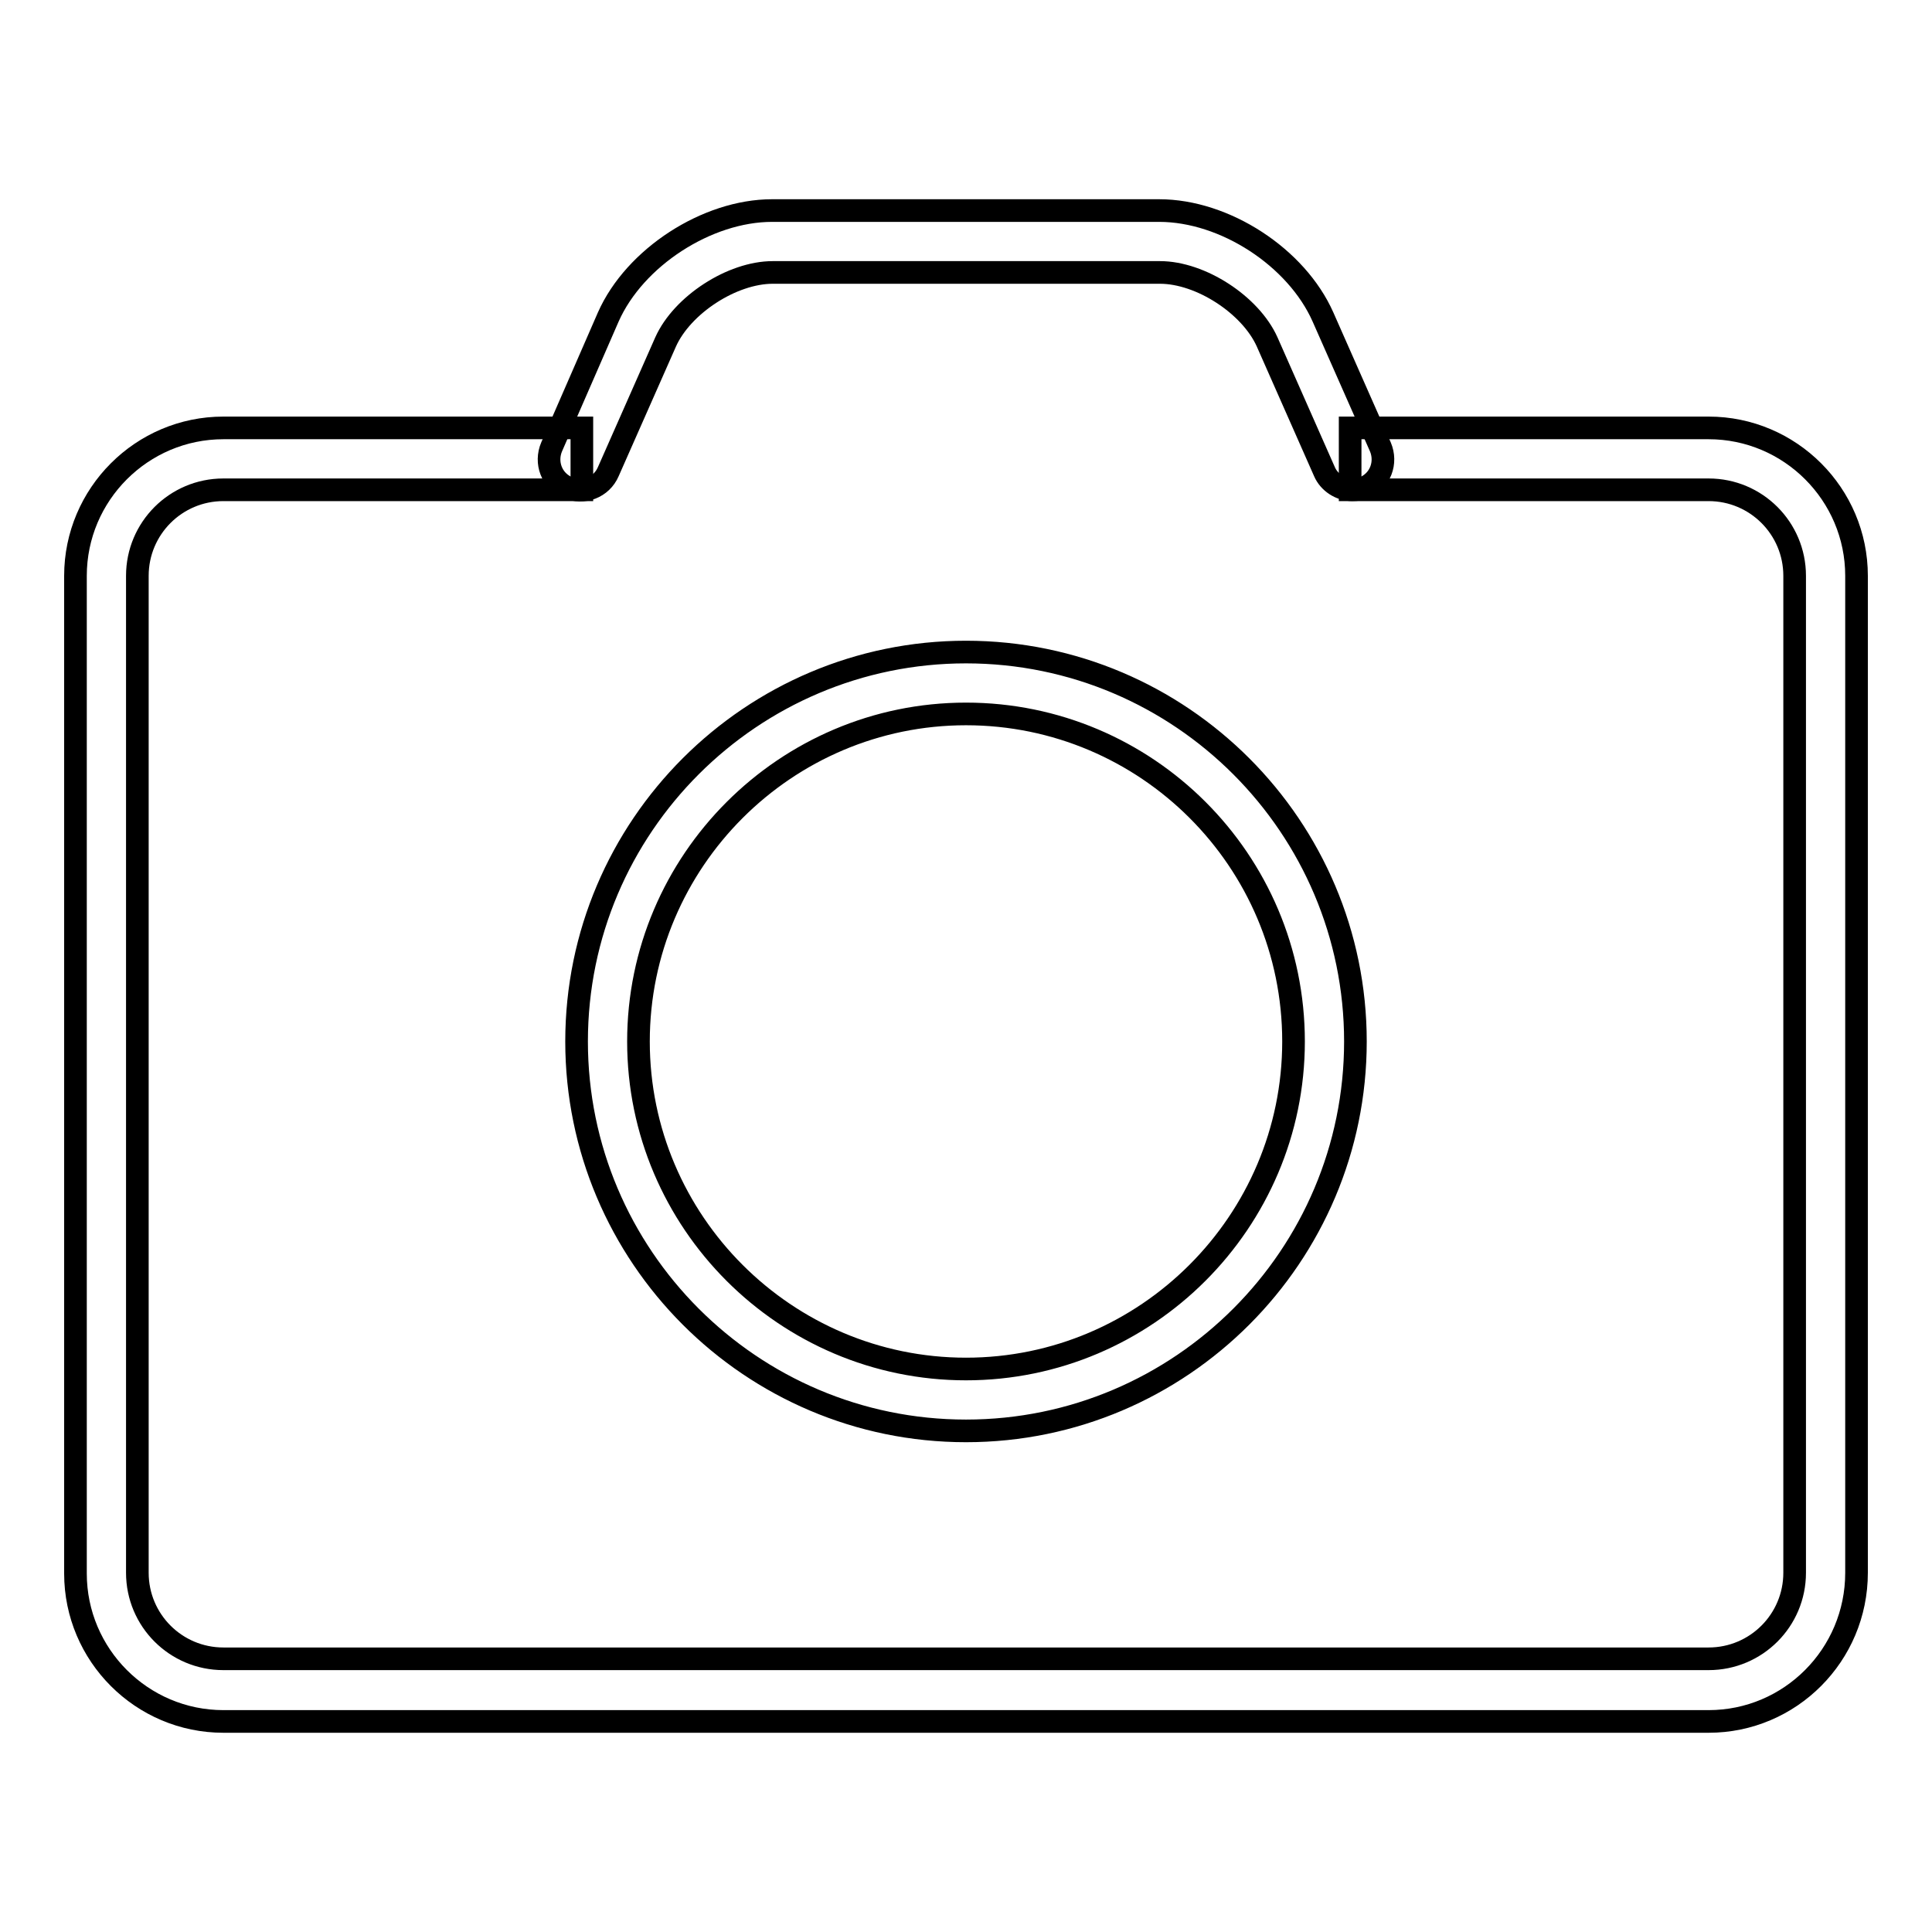
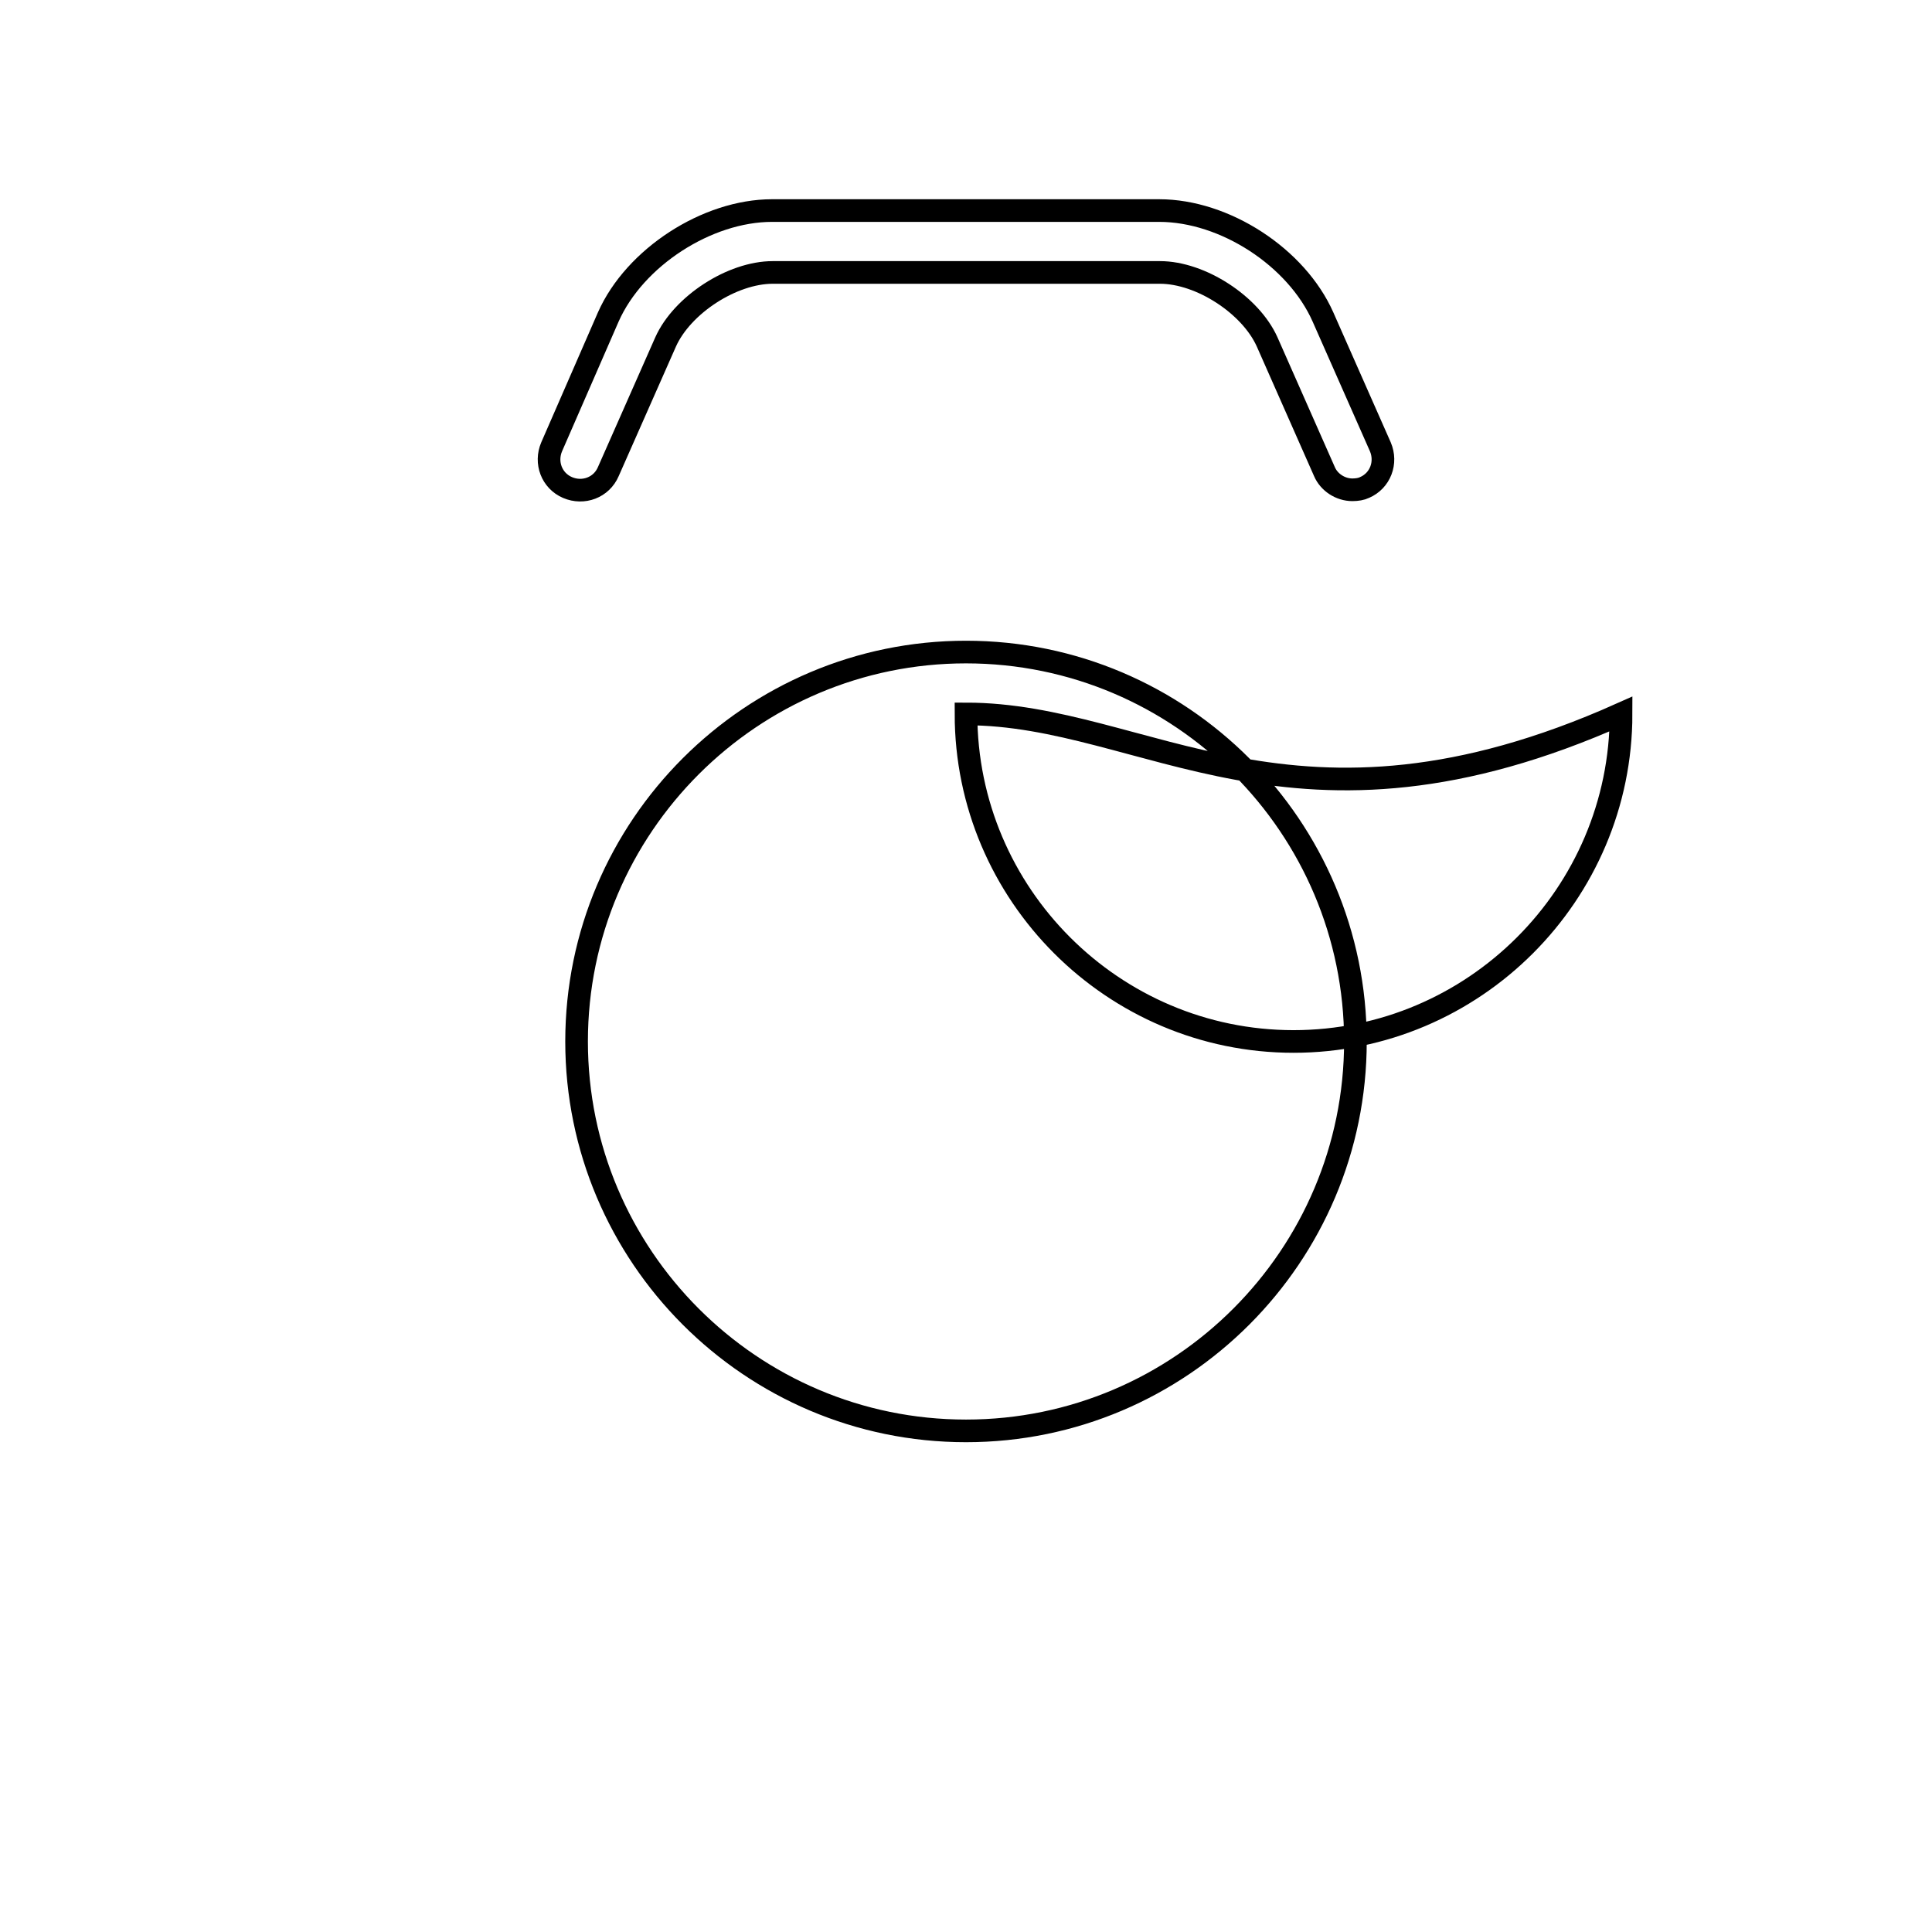
<svg xmlns="http://www.w3.org/2000/svg" version="1.1" x="0px" y="0px" viewBox="0 0 256 256" enable-background="new 0 0 256 256" xml:space="preserve">
  <g>
    <path stroke-width="3" fill-opacity="0" stroke="#000000" d="M179.2,64.9c-1.6,0-3.1-1-3.7-2.4l-7.6-17.2c-2.2-4.9-8.8-9.2-14.2-9.2h-51.3c-5.4,0-12,4.3-14.2,9.2 l-7.6,17.2c-0.9,2.1-3.3,3-5.4,2.1c-2.1-0.9-3-3.3-2.1-5.4L80.6,42c3.5-7.9,13.1-14.1,21.7-14.1h51.3c8.7,0,18.2,6.2,21.7,14.1 l7.6,17.2c0.9,2.1,0,4.5-2.1,5.4C180.4,64.8,179.8,64.9,179.2,64.9z" />
-     <path stroke-width="3" fill-opacity="0" stroke="#000000" d="M226.4,228.1H29.6c-10.8,0-19.6-8.8-19.6-19.6V76.3c0-10.8,8.8-19.6,19.6-19.6h47.5v8.2H29.6 c-6.3,0-11.4,5.1-11.4,11.4v132.1c0,6.3,5.1,11.4,11.4,11.4h196.8c6.3,0,11.4-5.1,11.4-11.4V76.3c0-6.3-5.1-11.4-11.4-11.4h-47.5 v-8.2h47.5c10.8,0,19.6,8.8,19.6,19.6v132.1C246,219.3,237.2,228.1,226.4,228.1L226.4,228.1z" />
-     <path stroke-width="3" fill-opacity="0" stroke="#000000" d="M128,189.6c-28.5,0-51.6-23.2-51.6-51.6c0-28.5,23.2-51.6,51.6-51.6c28.5,0,51.6,23.2,51.6,51.6 C179.6,166.4,156.5,189.6,128,189.6z M128,94.6c-23.9,0-43.4,19.5-43.4,43.4c0,23.9,19.5,43.4,43.4,43.4 c23.9,0,43.4-19.5,43.4-43.4C171.4,114,151.9,94.6,128,94.6z" />
+     <path stroke-width="3" fill-opacity="0" stroke="#000000" d="M128,189.6c-28.5,0-51.6-23.2-51.6-51.6c0-28.5,23.2-51.6,51.6-51.6c28.5,0,51.6,23.2,51.6,51.6 C179.6,166.4,156.5,189.6,128,189.6z M128,94.6c0,23.9,19.5,43.4,43.4,43.4 c23.9,0,43.4-19.5,43.4-43.4C171.4,114,151.9,94.6,128,94.6z" />
  </g>
</svg>